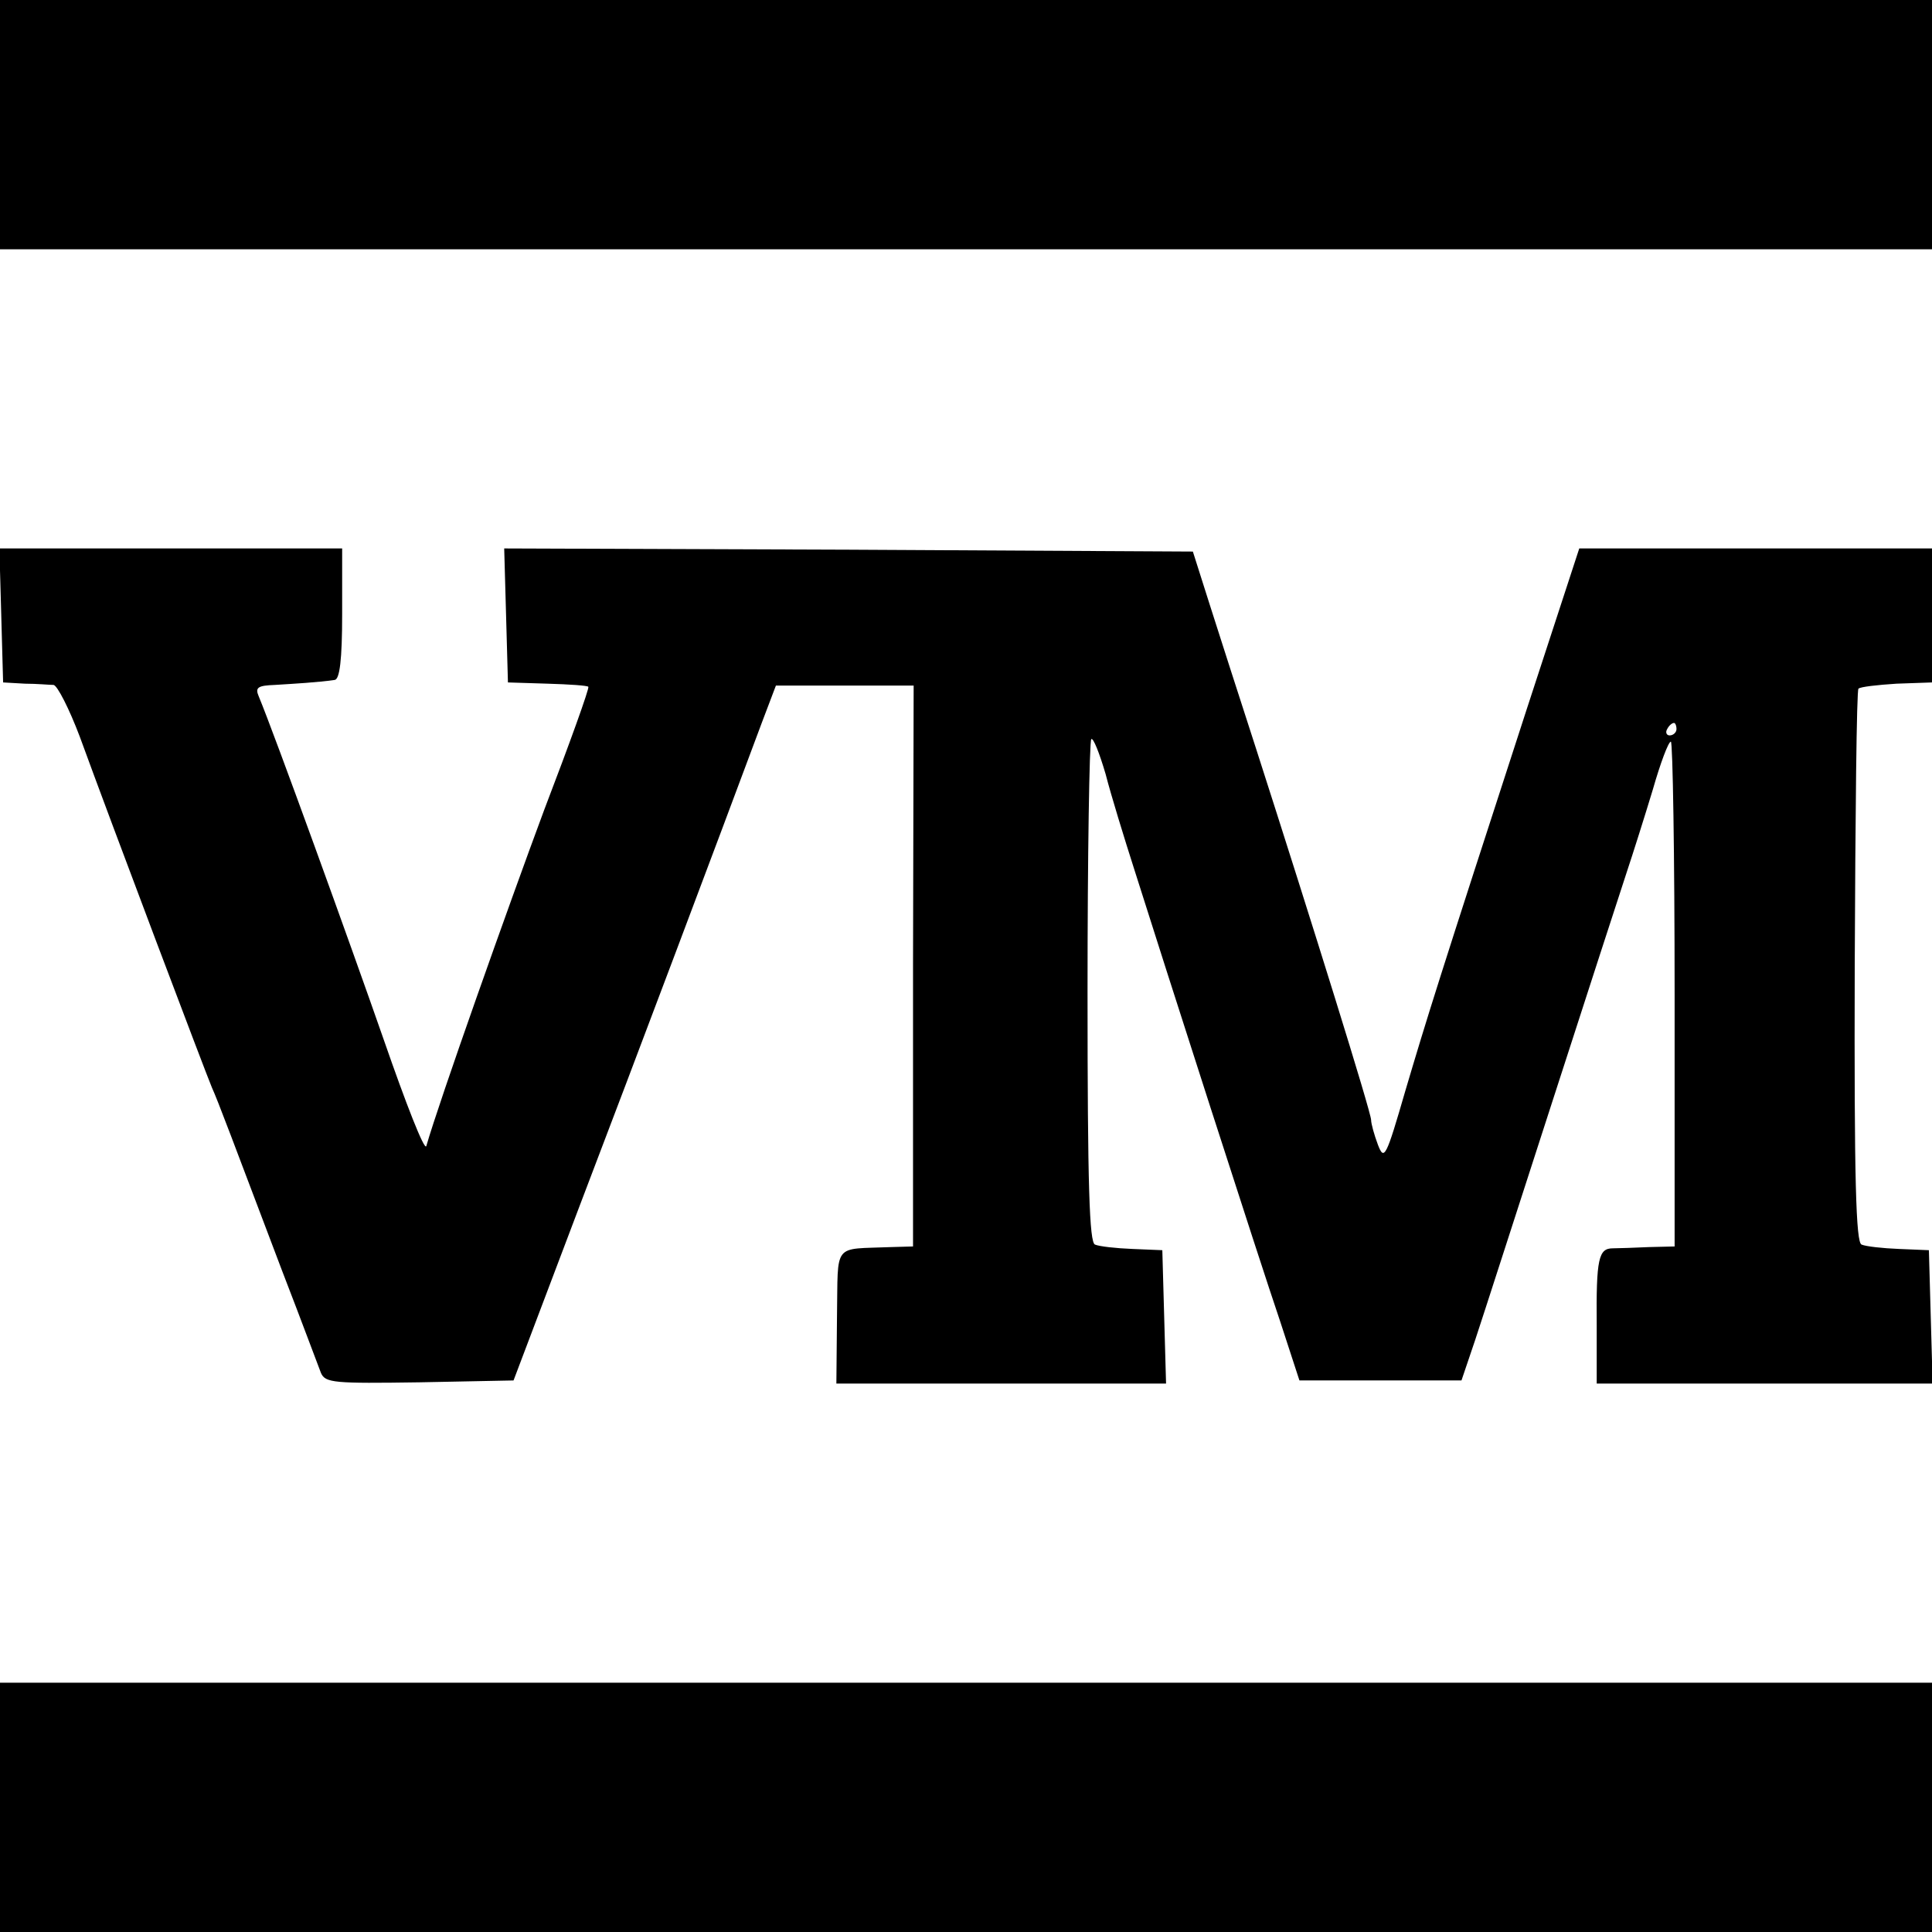
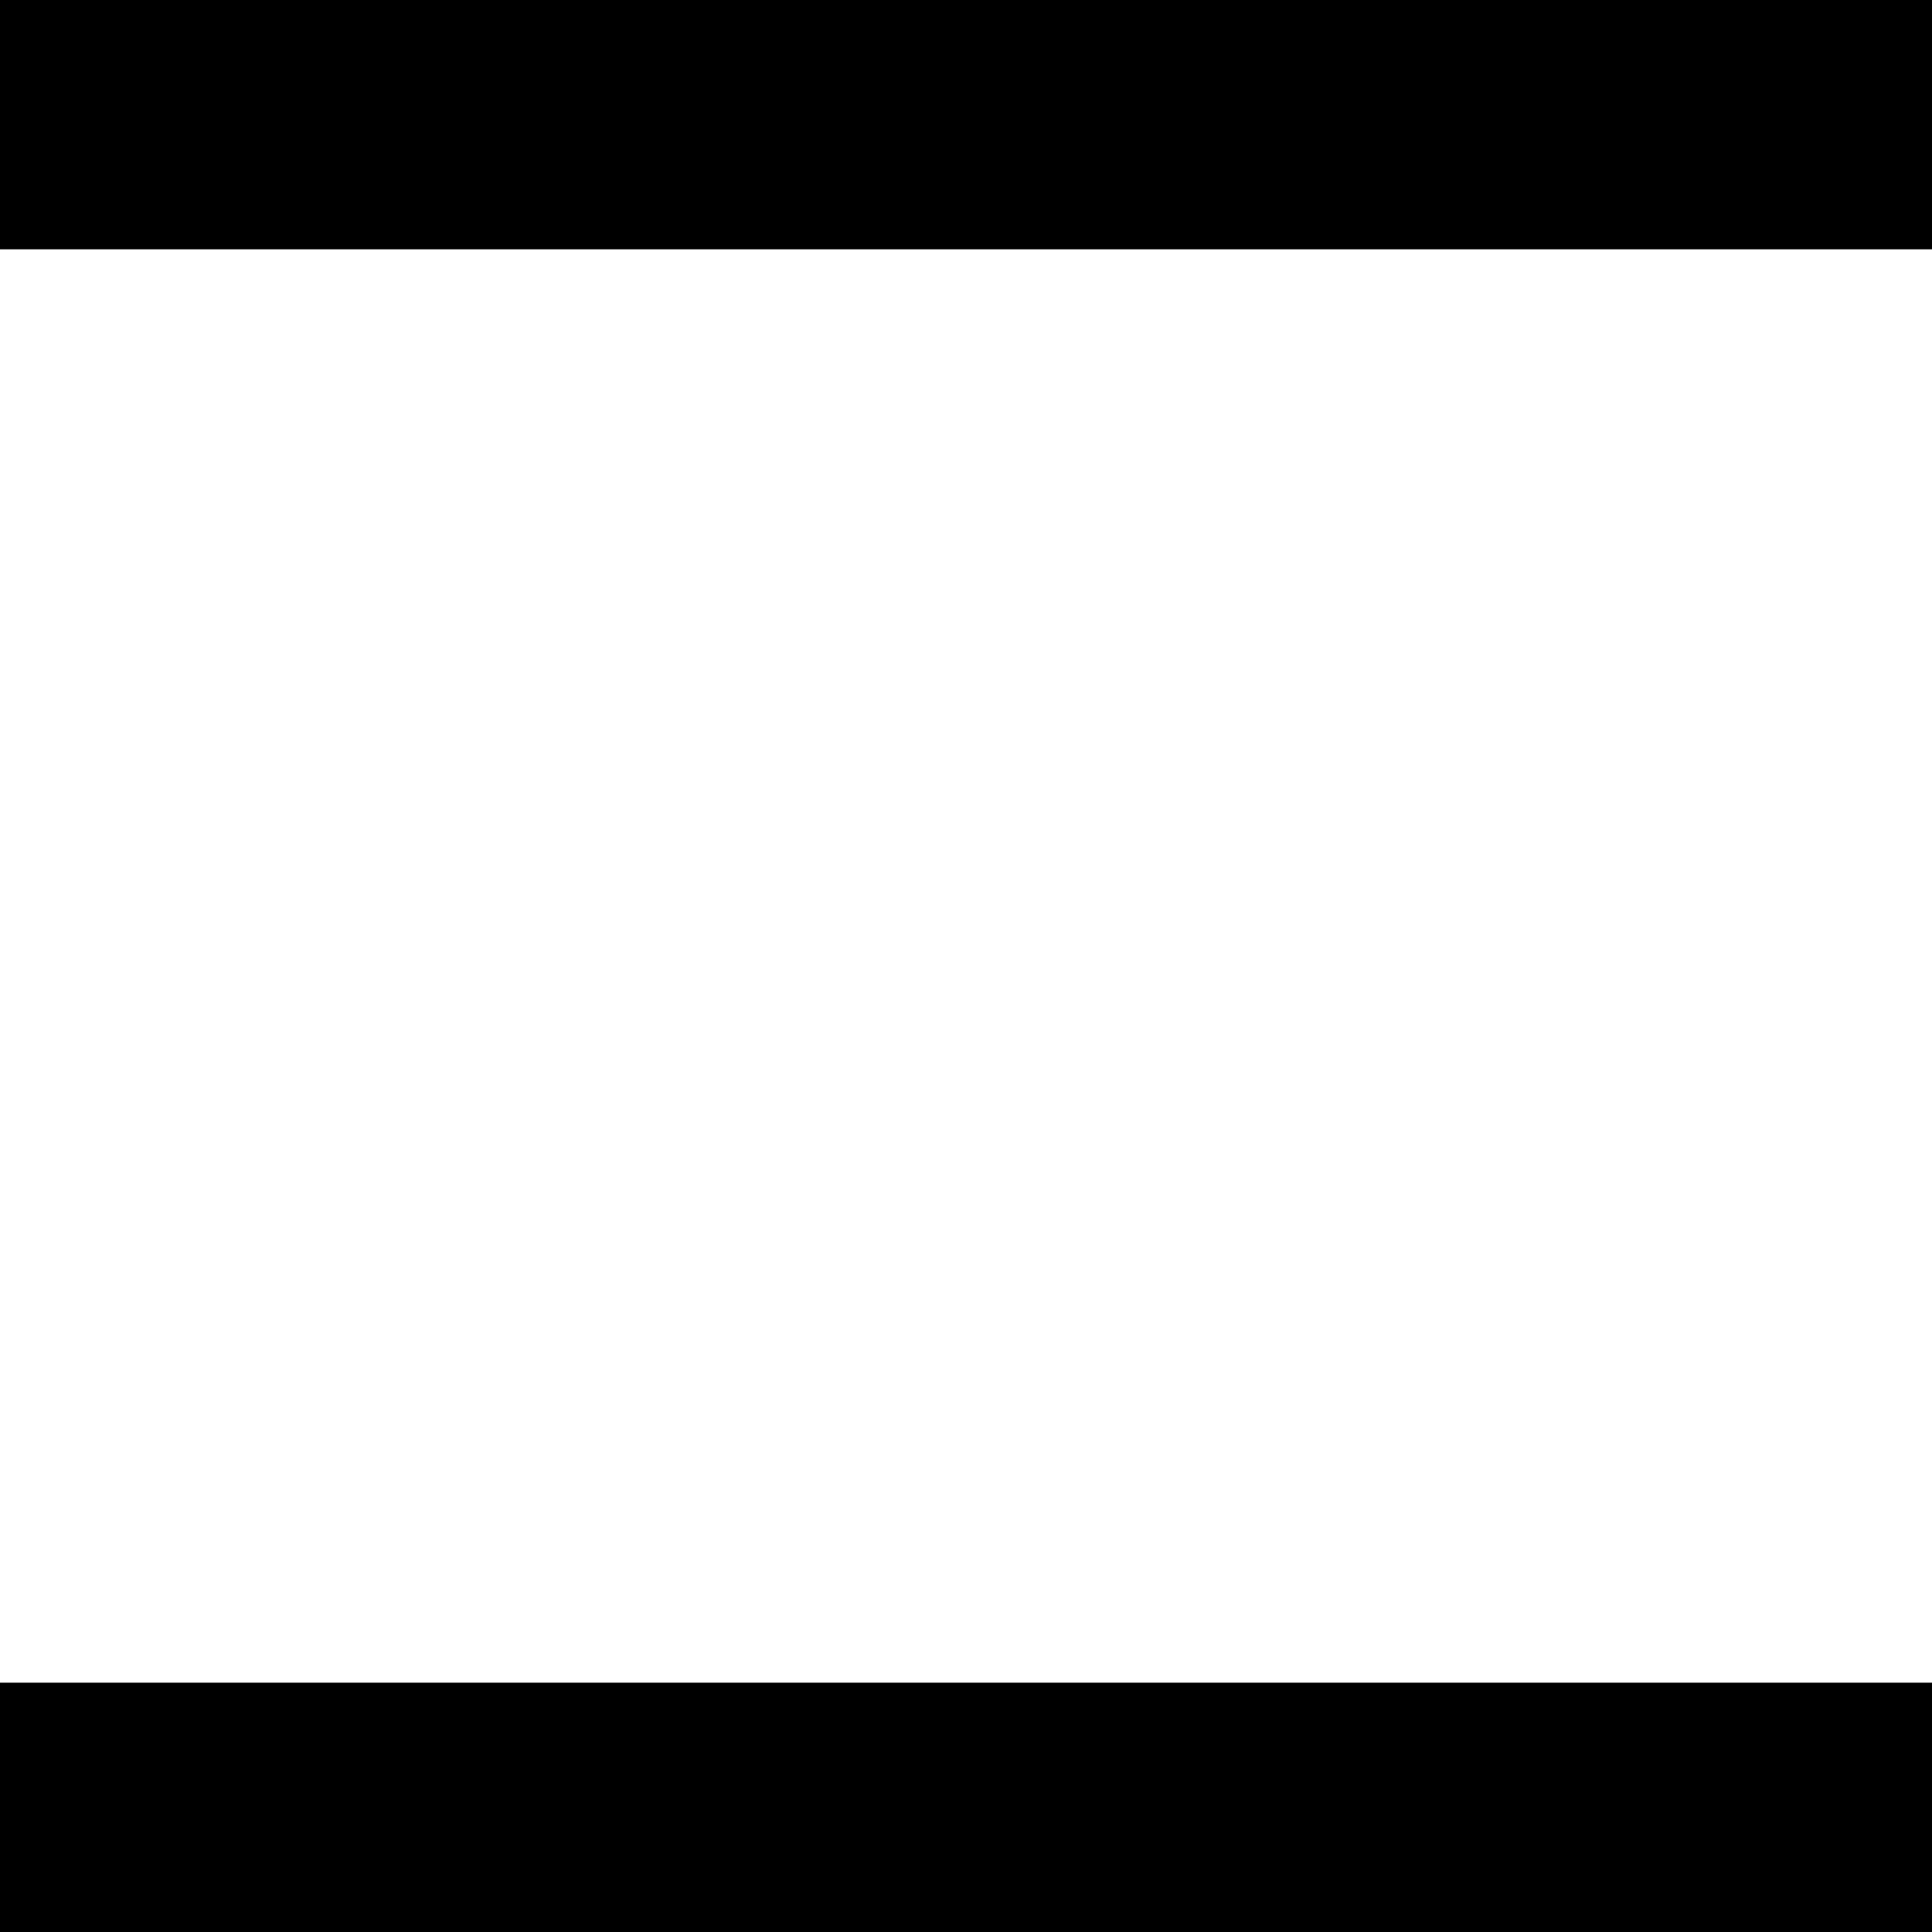
<svg xmlns="http://www.w3.org/2000/svg" version="1.0" width="310pt" height="310pt" viewBox="0 0 310 310" preserveAspectRatio="xMidYMid meet">
  <g transform="translate(0,310) scale(0.1,-0.1)" fill="#000000" stroke="none">
    <path d="M0 2900 l0 -200 1550 0 1550 0 0 200 0 200 -1550 0 -1550 0 0 -200z" />
-     <path d="M2 2113 l3 -108 35 -2 c19 0 40 -2 46 -2 6 -1 25 -38 42 -83 51 -140 203 -542 212 -563 10 -22 33 -84 113 -295 31 -80 58 -153 62 -163 7 -16 21 -17 158 -15 l151 3 106 280 c92 241 220 581 293 777 l22 58 110 0 111 0 -1 -450 0 -450 -35 -1 c-95 -4 -85 9 -87 -111 l-1 -108 264 0 265 0 -3 107 -3 107 -48 2 c-26 1 -53 4 -60 7 -9 3 -12 93 -12 405 0 220 3 403 6 406 3 3 13 -22 23 -56 9 -35 30 -103 46 -153 48 -152 200 -625 234 -725 l31 -95 130 0 130 0 22 65 c12 36 67 207 123 380 56 173 110 340 120 370 10 30 29 90 42 133 12 42 25 77 29 77 3 0 6 -182 6 -405 l0 -405 -41 -1 c-23 -1 -49 -2 -58 -2 -23 0 -27 -16 -26 -124 l0 -93 270 0 269 0 -3 107 -3 107 -48 2 c-26 1 -53 4 -60 7 -9 3 -12 102 -11 446 1 243 3 444 6 446 3 3 30 6 61 8 l57 2 0 108 0 107 -283 0 -283 0 -84 -257 c-143 -440 -160 -495 -195 -613 -31 -107 -34 -113 -44 -87 -6 16 -11 34 -11 40 0 12 -94 314 -185 597 -26 80 -59 183 -74 230 l-27 85 -552 3 -553 2 3 -107 3 -108 64 -2 c34 -1 64 -3 65 -5 2 -2 -30 -91 -71 -198 -58 -156 -168 -466 -189 -539 -3 -8 -33 69 -68 170 -54 155 -176 492 -201 552 -6 14 -1 17 26 18 32 2 68 4 96 8 8 1 12 32 12 106 l0 105 -275 0 -275 0 3 -107z m2688 -183 c0 -5 -5 -10 -11 -10 -5 0 -7 5 -4 10 3 6 8 10 11 10 2 0 4 -4 4 -10z" />
    <path d="M0 200 l0 -200 1550 0 1550 0 0 200 0 200 -1550 0 -1550 0 0 -200z" />
  </g>
</svg>